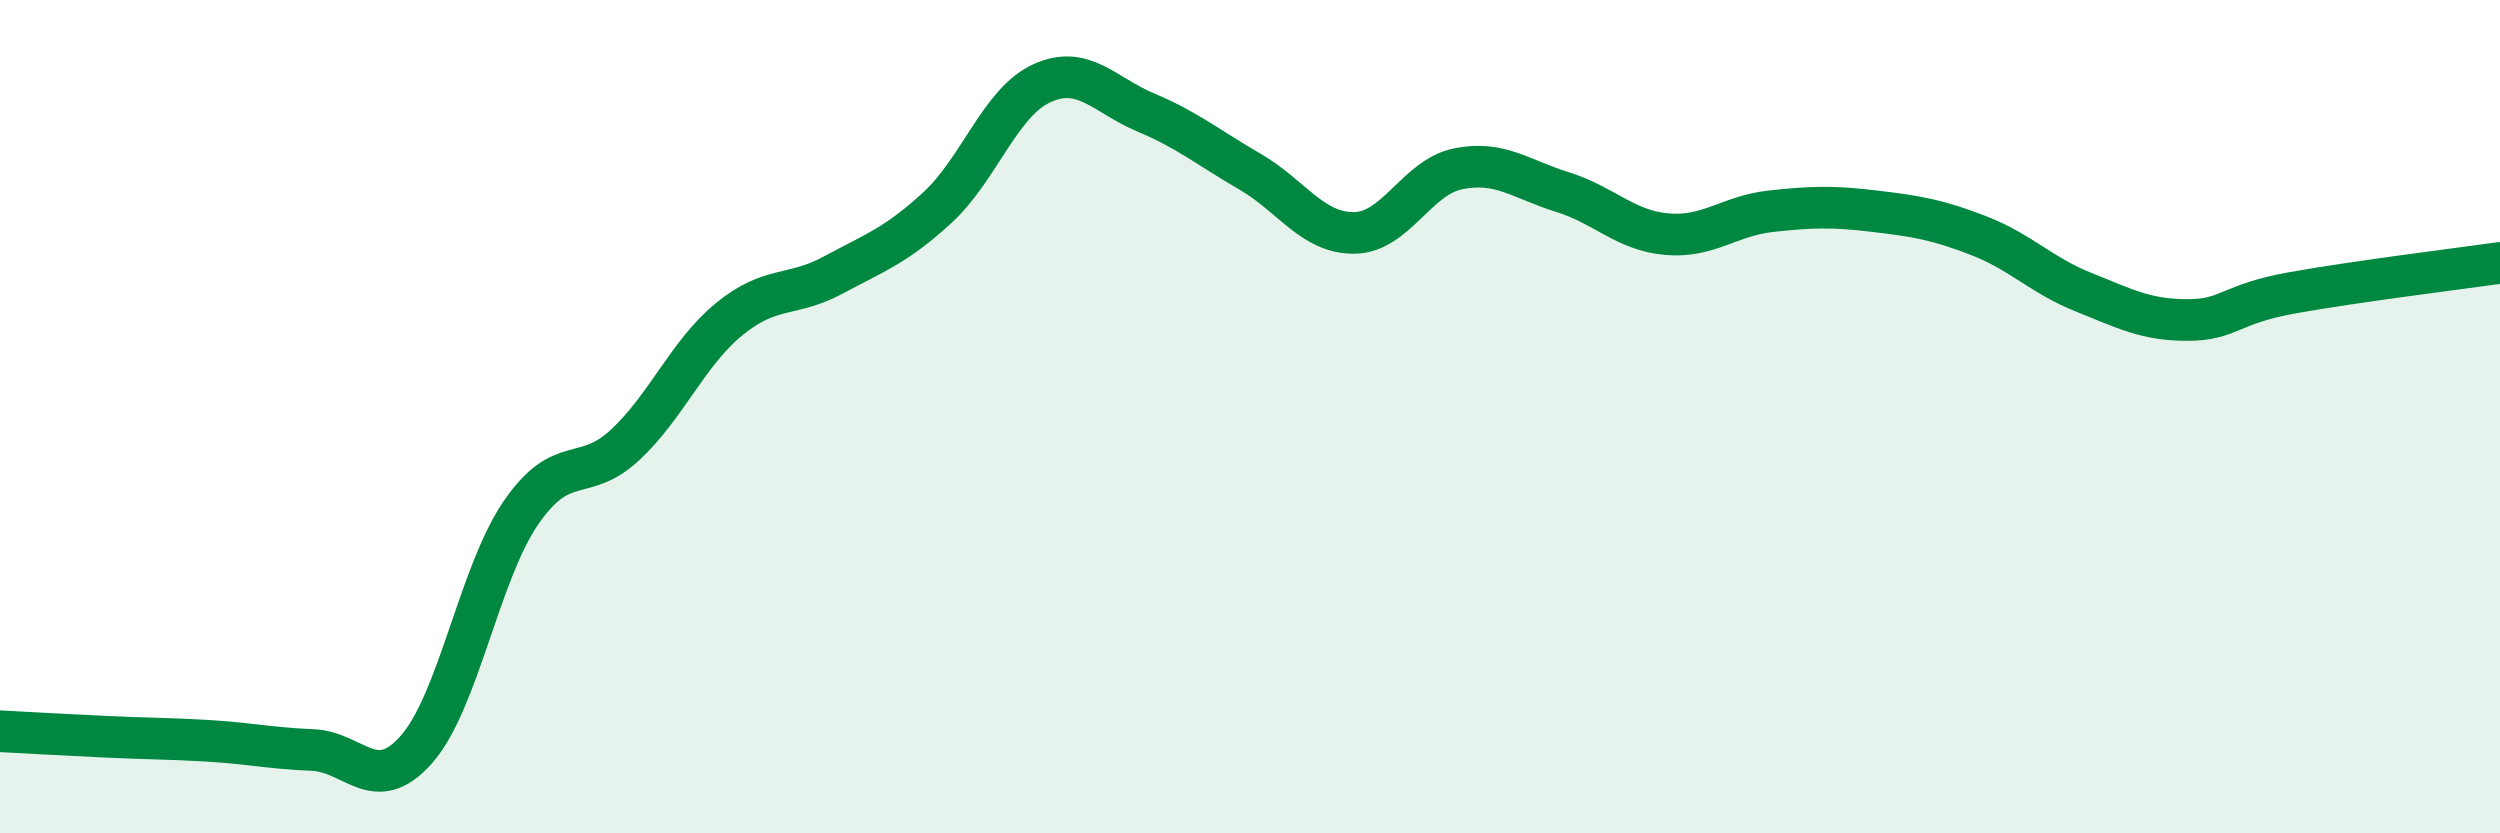
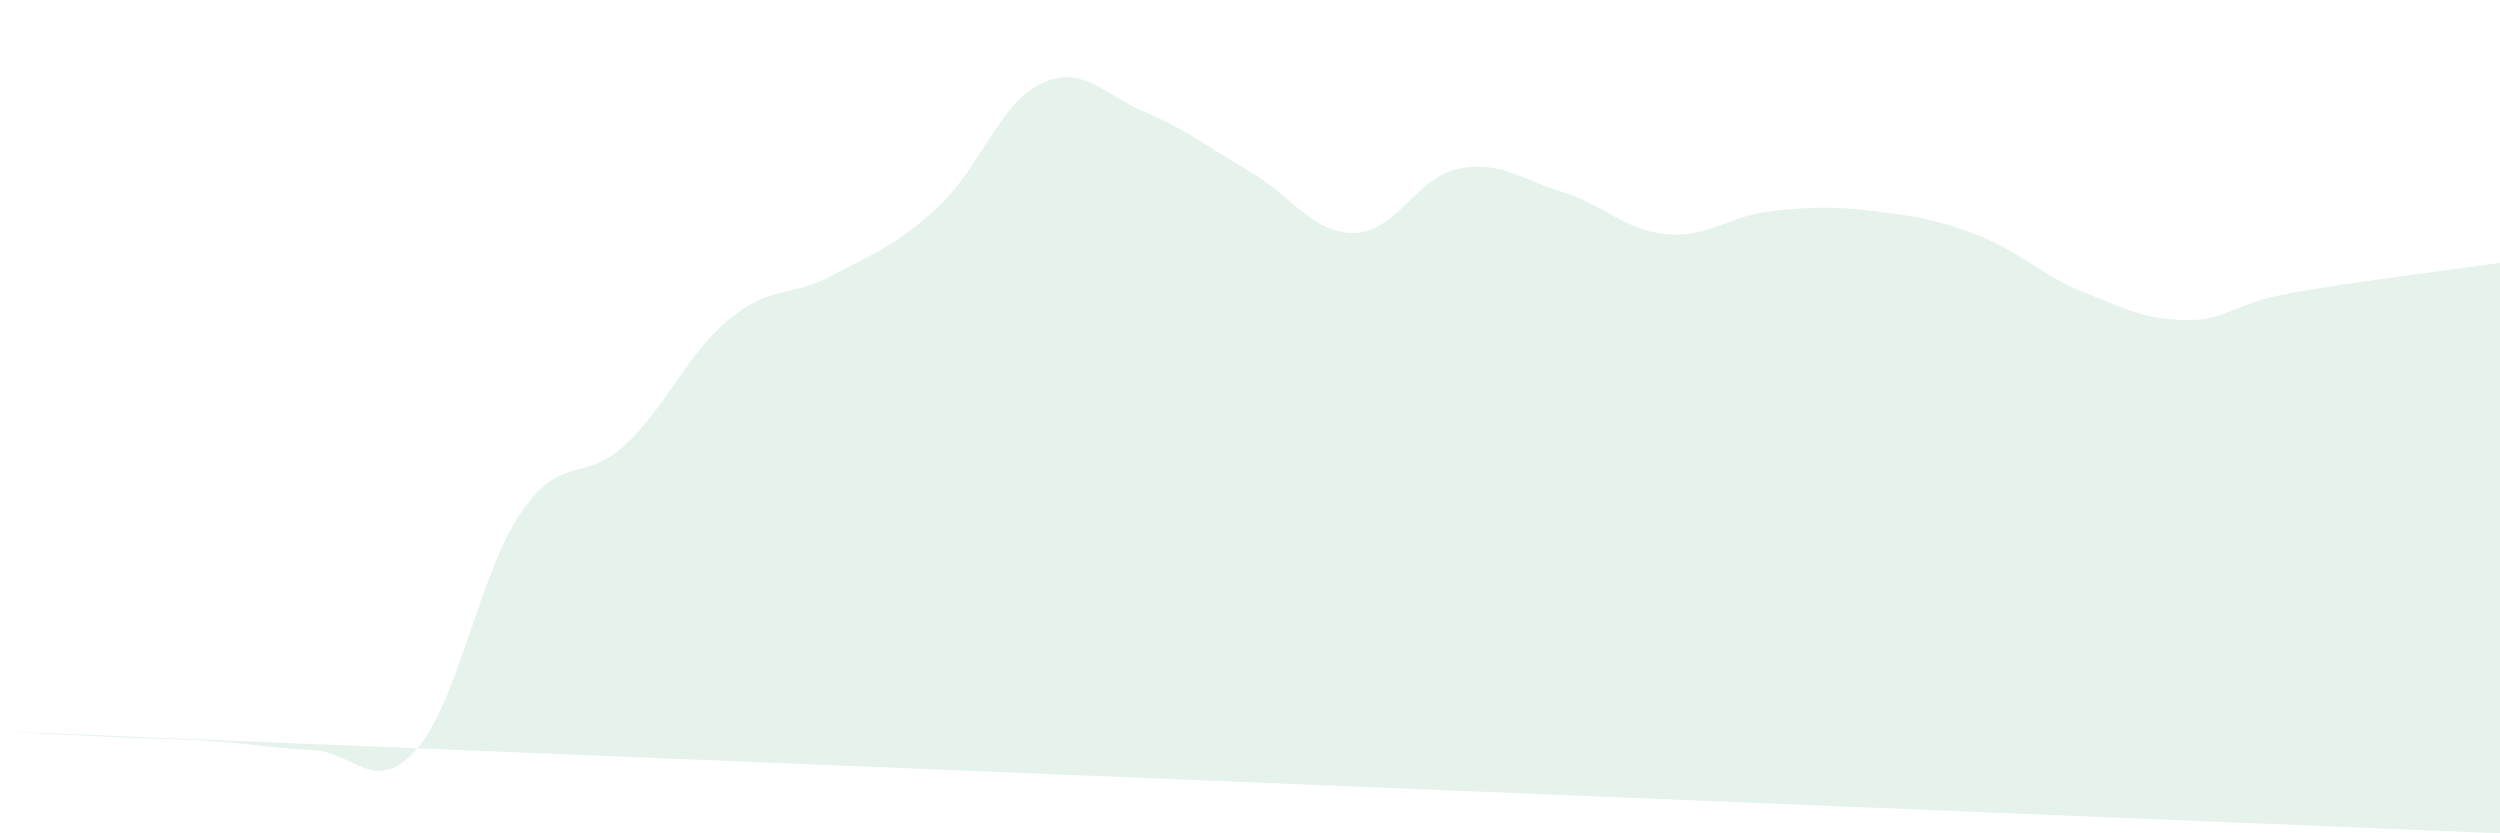
<svg xmlns="http://www.w3.org/2000/svg" width="60" height="20" viewBox="0 0 60 20">
-   <path d="M 0,17.55 C 0.5,17.58 1.5,17.63 2.5,17.68 C 3.5,17.73 4,17.72 5,17.78 C 6,17.84 6.5,17.96 7.5,18 C 8.5,18.04 9,19.12 10,17.98 C 11,16.84 11.5,13.77 12.5,12.31 C 13.5,10.85 14,11.61 15,10.68 C 16,9.75 16.5,8.48 17.5,7.66 C 18.5,6.84 19,7.14 20,6.6 C 21,6.06 21.5,5.9 22.5,4.98 C 23.5,4.06 24,2.46 25,2 C 26,1.54 26.5,2.28 27.5,2.7 C 28.5,3.12 29,3.54 30,4.12 C 31,4.7 31.5,5.6 32.5,5.59 C 33.5,5.58 34,4.25 35,4.05 C 36,3.85 36.5,4.3 37.5,4.61 C 38.5,4.92 39,5.53 40,5.62 C 41,5.71 41.5,5.18 42.5,5.07 C 43.5,4.96 44,4.95 45,5.07 C 46,5.19 46.5,5.27 47.5,5.66 C 48.5,6.05 49,6.61 50,7.01 C 51,7.41 51.5,7.68 52.5,7.68 C 53.5,7.68 53.5,7.3 55,7.03 C 56.5,6.76 59,6.45 60,6.31L60 20L0 20Z" fill="#008740" opacity="0.1" stroke-linecap="round" stroke-linejoin="round" />
-   <path d="M 0,17.55 C 0.5,17.58 1.5,17.63 2.5,17.68 C 3.5,17.73 4,17.72 5,17.78 C 6,17.84 6.5,17.96 7.5,18 C 8.5,18.04 9,19.12 10,17.98 C 11,16.84 11.5,13.77 12.5,12.31 C 13.5,10.85 14,11.61 15,10.68 C 16,9.75 16.5,8.48 17.5,7.66 C 18.5,6.84 19,7.14 20,6.6 C 21,6.06 21.5,5.9 22.5,4.98 C 23.5,4.06 24,2.46 25,2 C 26,1.54 26.5,2.28 27.5,2.7 C 28.5,3.12 29,3.54 30,4.12 C 31,4.7 31.5,5.6 32.5,5.59 C 33.5,5.58 34,4.25 35,4.05 C 36,3.85 36.5,4.3 37.5,4.61 C 38.5,4.92 39,5.53 40,5.62 C 41,5.71 41.5,5.18 42.5,5.07 C 43.5,4.96 44,4.95 45,5.07 C 46,5.19 46.5,5.27 47.5,5.66 C 48.5,6.05 49,6.61 50,7.01 C 51,7.41 51.5,7.68 52.5,7.68 C 53.5,7.68 53.5,7.3 55,7.03 C 56.5,6.76 59,6.45 60,6.31" stroke="#008740" stroke-width="1" fill="none" stroke-linecap="round" stroke-linejoin="round" />
+   <path d="M 0,17.55 C 0.5,17.58 1.5,17.63 2.5,17.68 C 3.5,17.73 4,17.72 5,17.78 C 6,17.84 6.5,17.96 7.5,18 C 8.5,18.04 9,19.12 10,17.98 C 11,16.84 11.5,13.77 12.5,12.31 C 13.5,10.85 14,11.61 15,10.68 C 16,9.75 16.5,8.48 17.5,7.66 C 18.5,6.84 19,7.14 20,6.6 C 21,6.06 21.5,5.9 22.5,4.98 C 23.5,4.06 24,2.46 25,2 C 26,1.54 26.5,2.28 27.5,2.7 C 28.5,3.12 29,3.54 30,4.12 C 31,4.7 31.5,5.6 32.5,5.59 C 33.5,5.58 34,4.25 35,4.05 C 36,3.85 36.5,4.3 37.5,4.61 C 38.5,4.92 39,5.53 40,5.62 C 41,5.71 41.5,5.18 42.5,5.07 C 43.5,4.96 44,4.95 45,5.07 C 46,5.19 46.5,5.27 47.5,5.66 C 48.5,6.05 49,6.61 50,7.01 C 51,7.41 51.5,7.68 52.5,7.68 C 53.5,7.68 53.5,7.3 55,7.03 C 56.5,6.76 59,6.45 60,6.31L60 20Z" fill="#008740" opacity="0.1" stroke-linecap="round" stroke-linejoin="round" />
</svg>